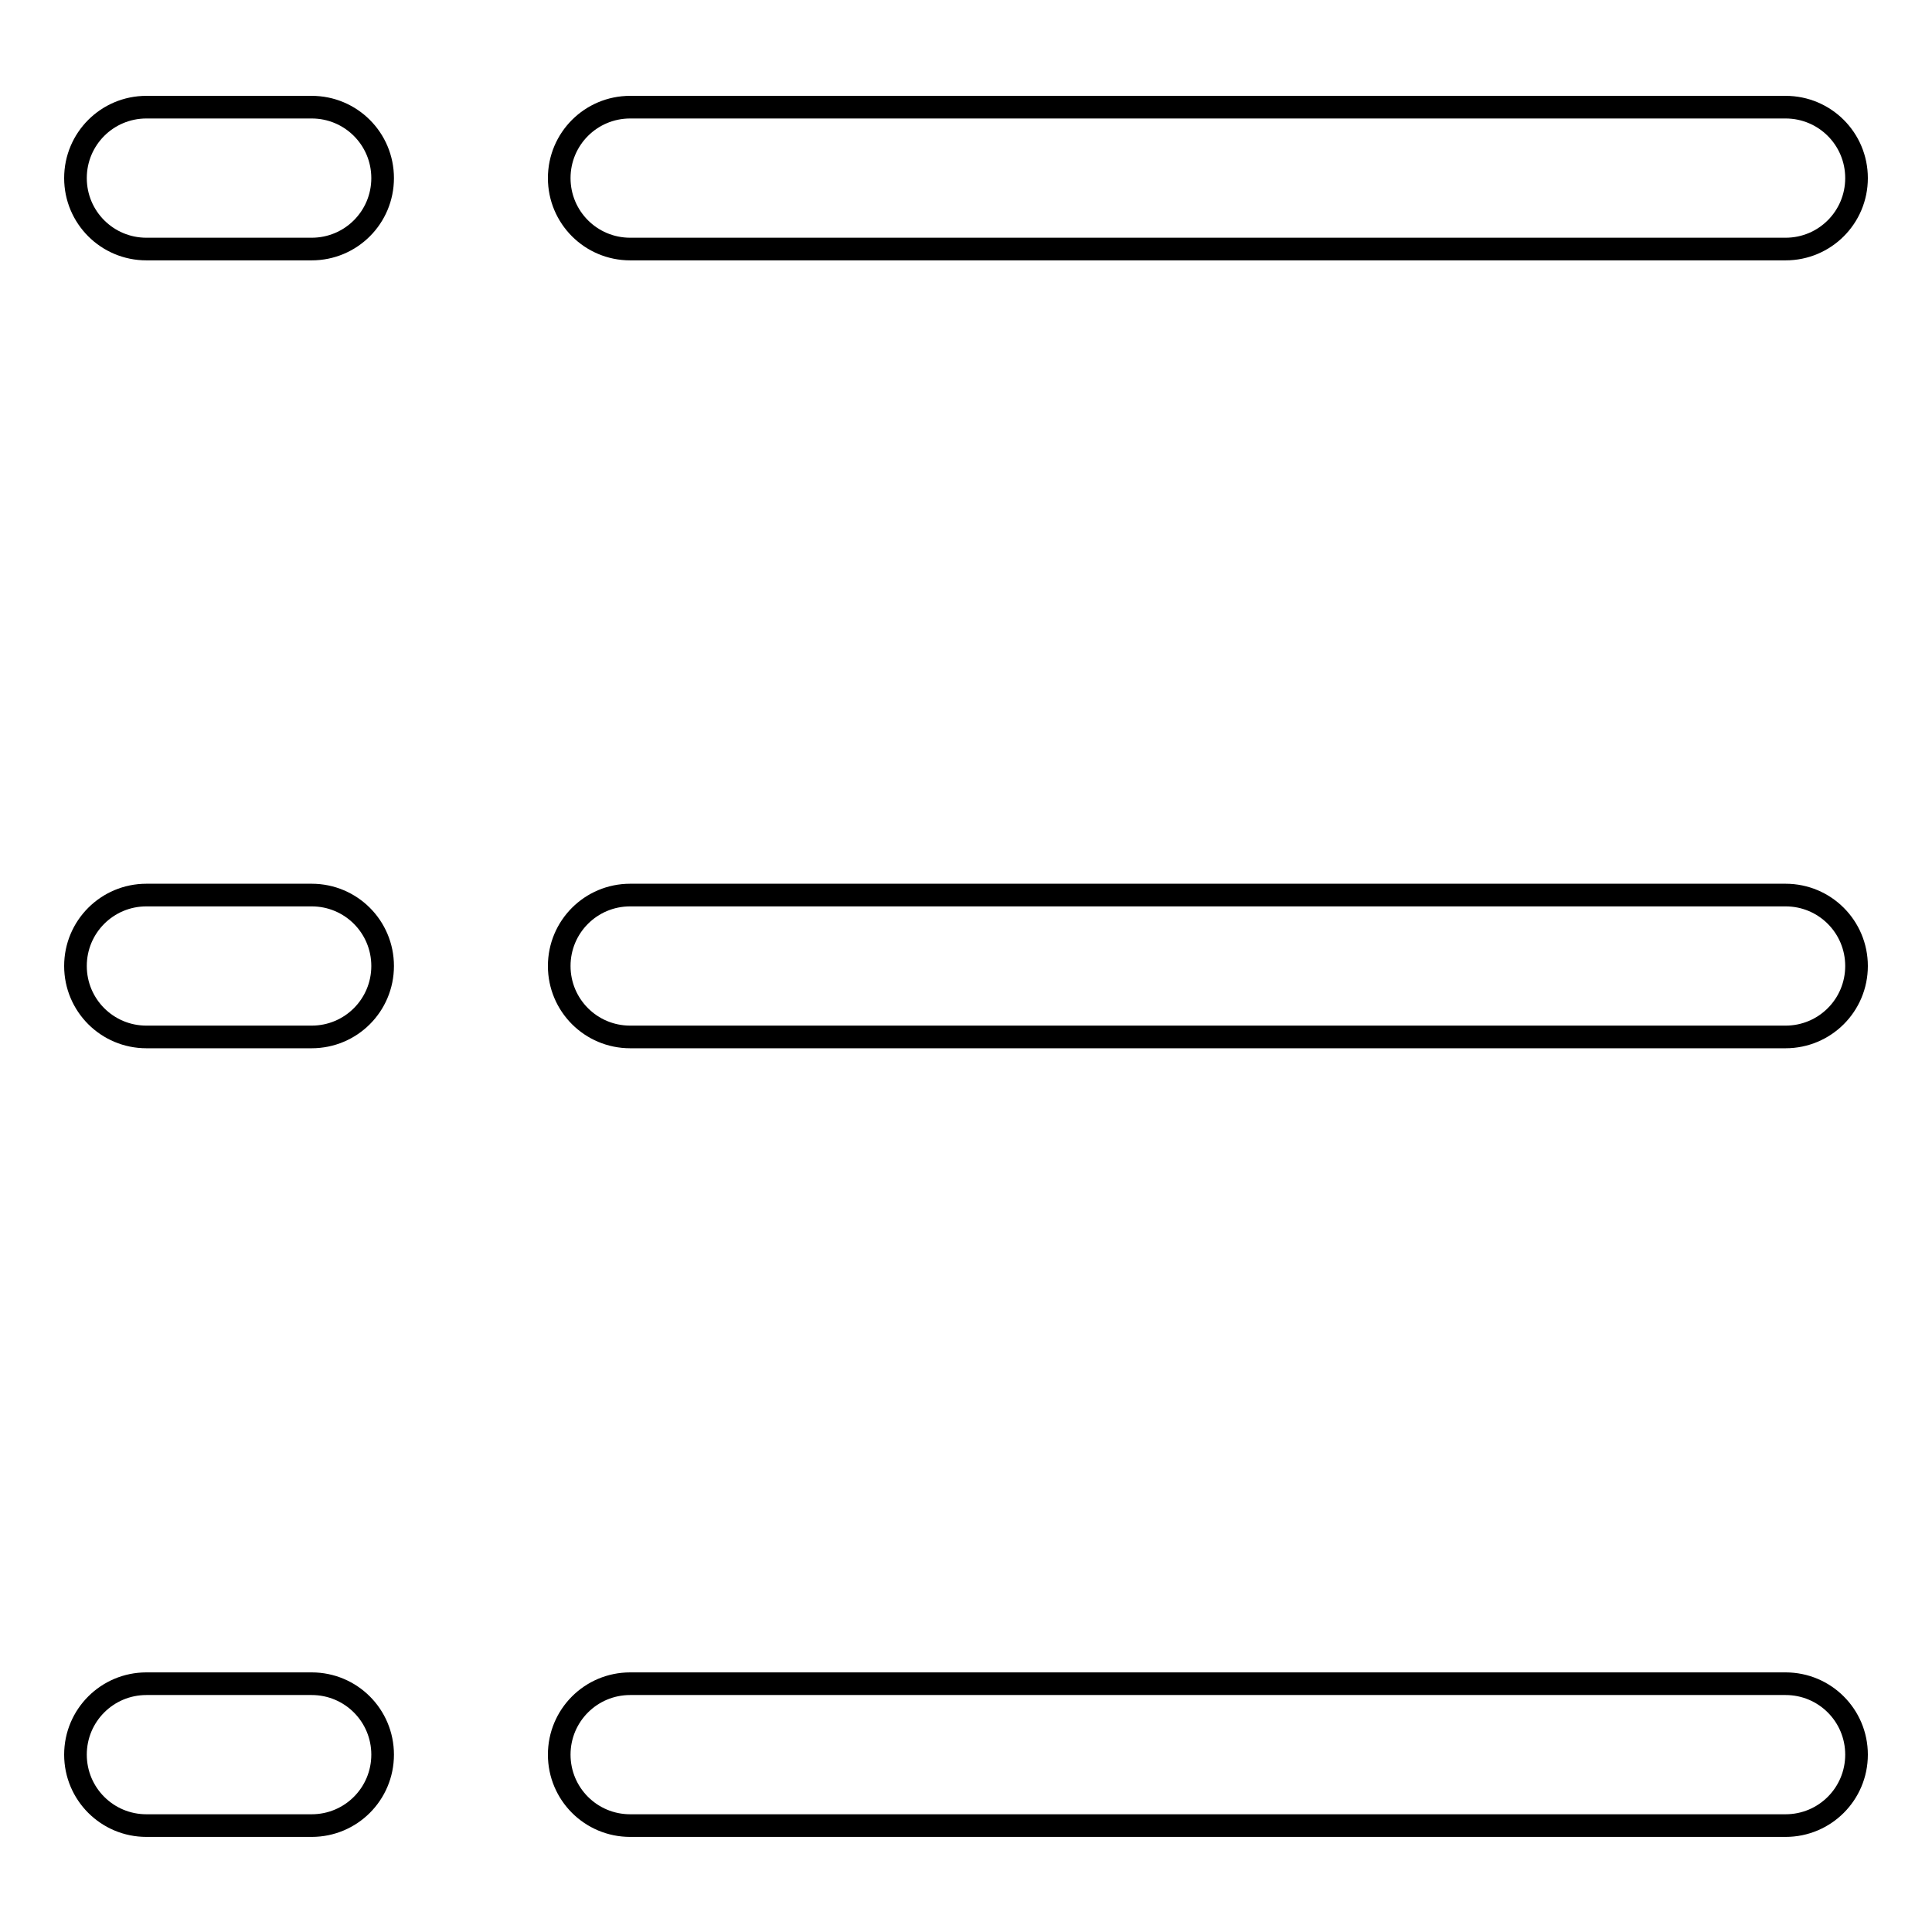
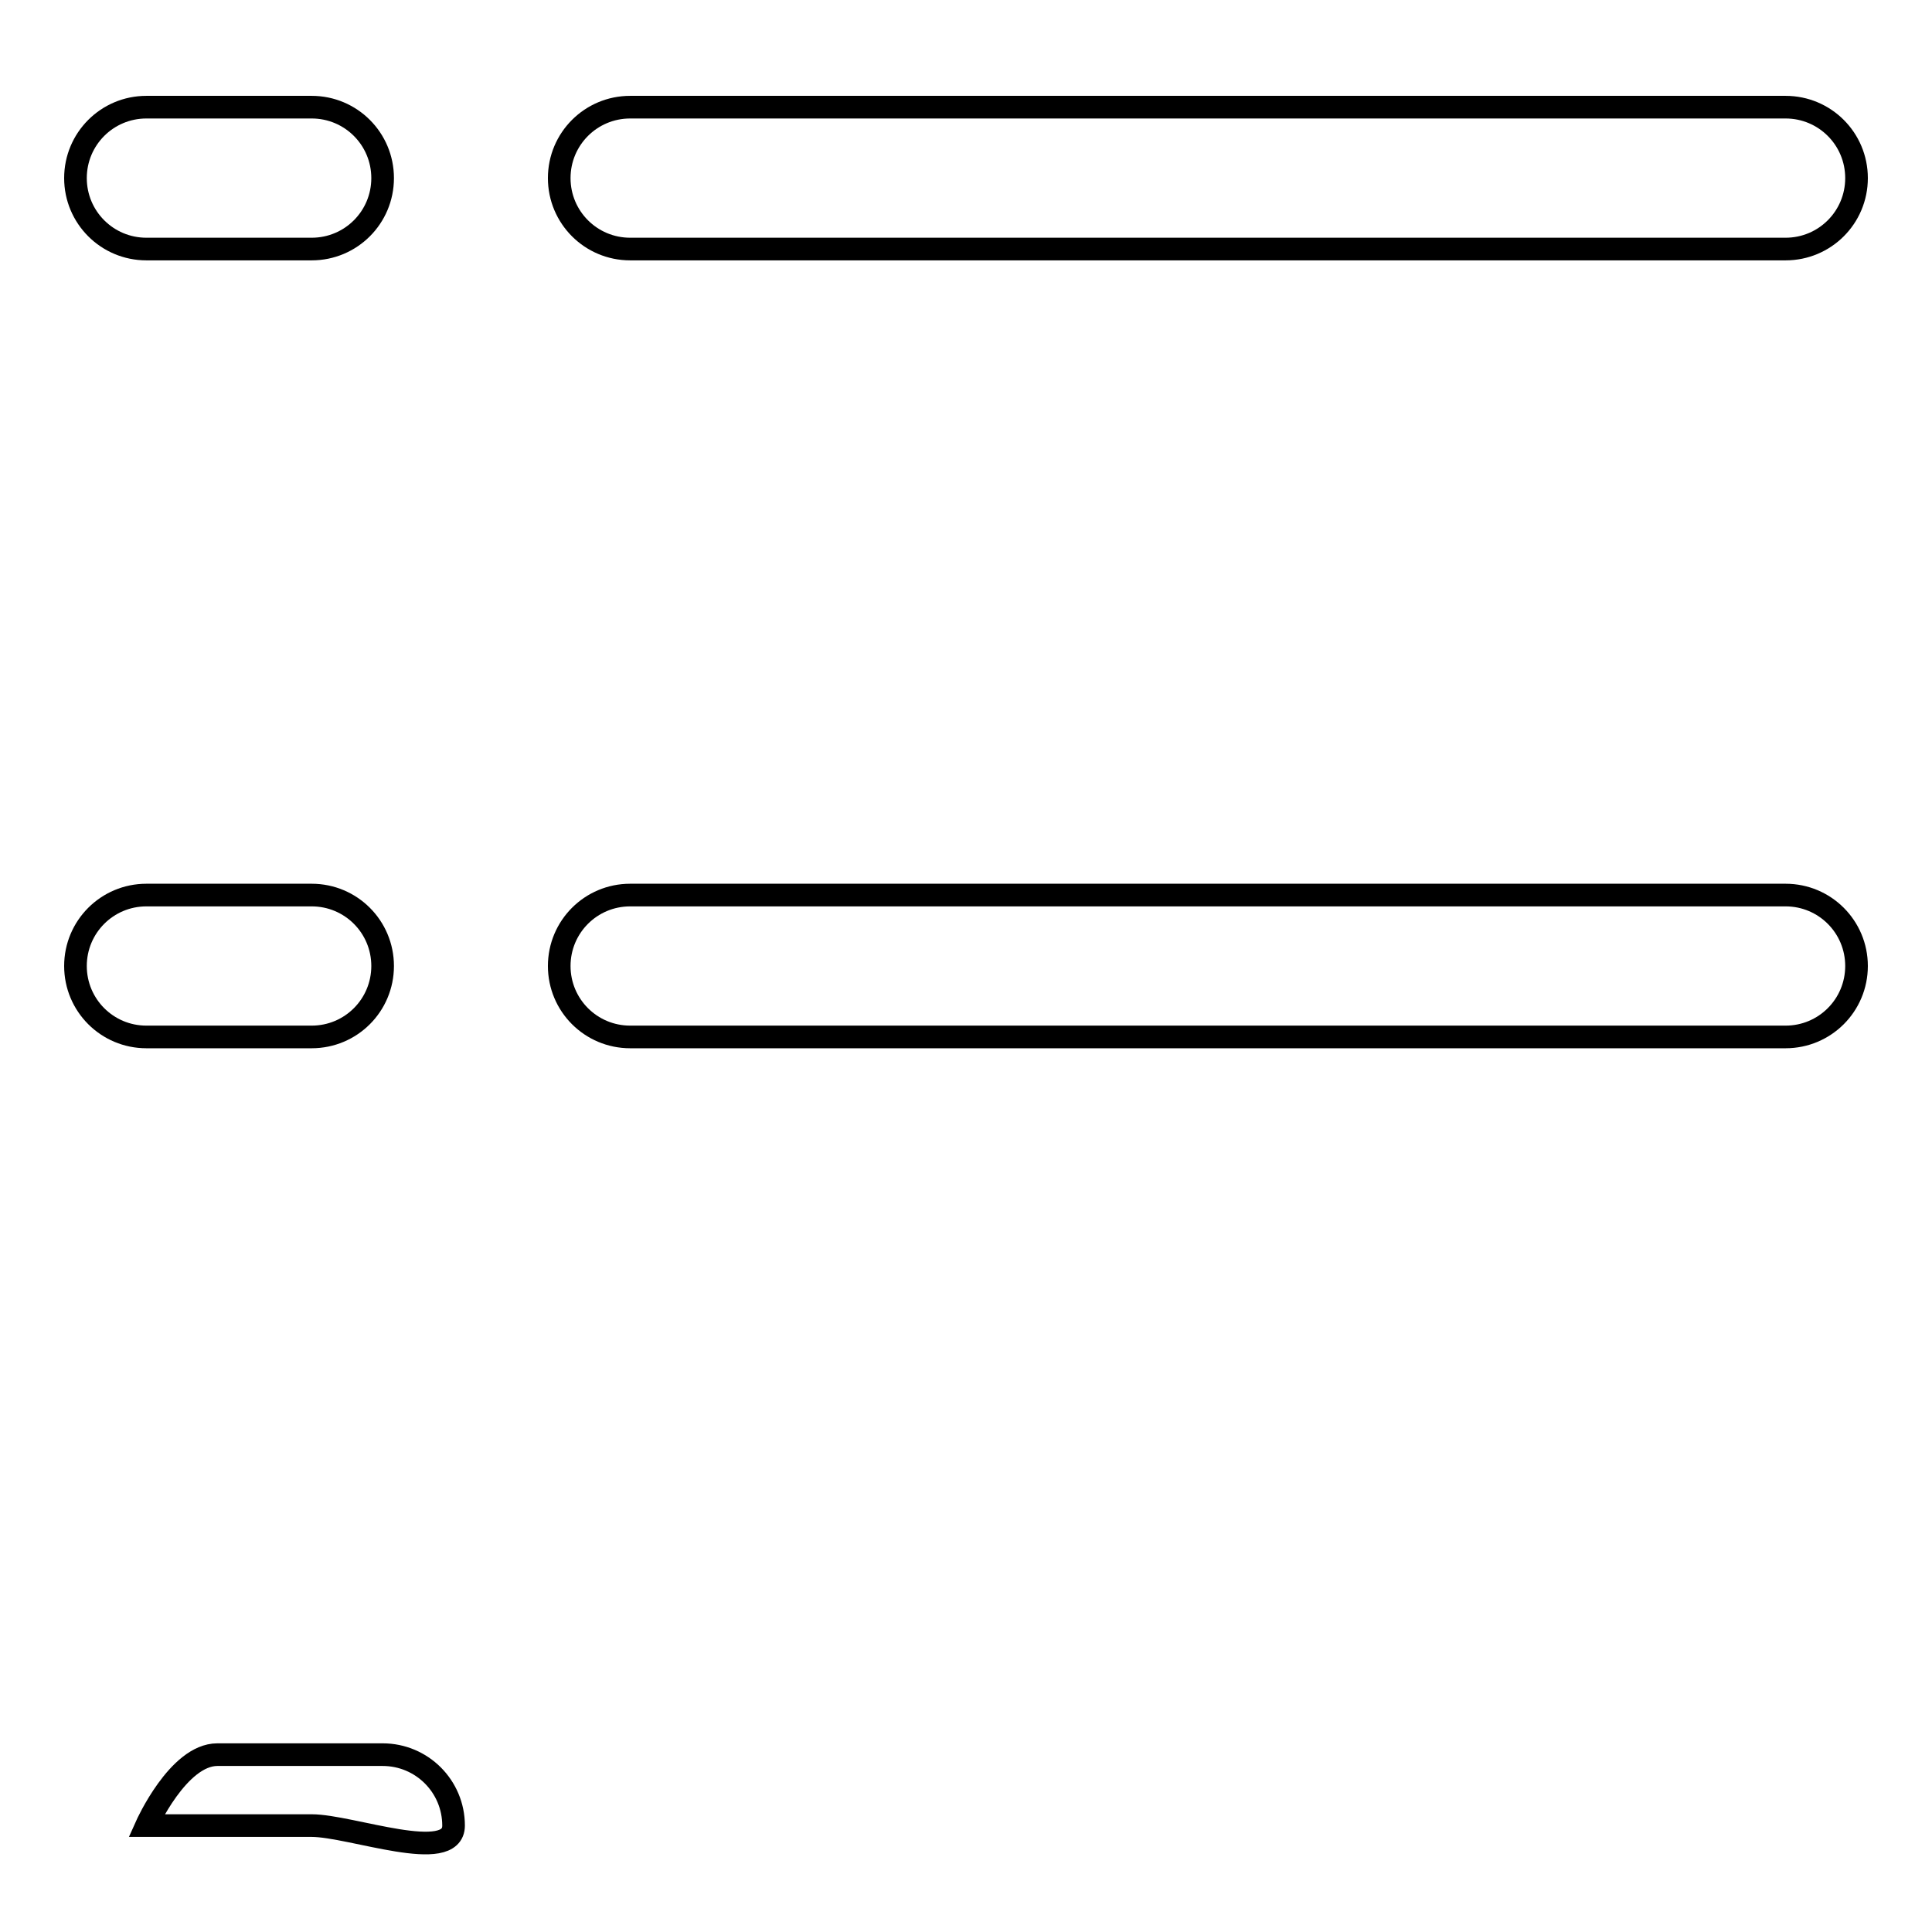
<svg xmlns="http://www.w3.org/2000/svg" version="1.1" x="0px" y="0px" viewBox="0 0 256 256" enable-background="new 0 0 256 256" xml:space="preserve">
  <g>
    <g>
-       <path stroke-width="3" fill-opacity="0" stroke="#000000" d="M236.6,241.9H83.5c-5.2,0-9.4-4.2-9.4-9.4s4.2-9.4,9.4-9.4h153.1c5.2,0,9.4,4.2,9.4,9.4S241.8,241.9,236.6,241.9z" />
      <path stroke-width="3" fill-opacity="0" stroke="#000000" d="M236.6,33H83.5c-5.2,0-9.4-4.2-9.4-9.4s4.2-9.4,9.4-9.4h153.1c5.2,0,9.4,4.2,9.4,9.4S241.8,33,236.6,33z" />
      <path stroke-width="3" fill-opacity="0" stroke="#000000" d="M236.6,137.4H83.5c-5.2,0-9.4-4.2-9.4-9.4c0-5.2,4.2-9.4,9.4-9.4h153.1c5.2,0,9.4,4.2,9.4,9.4C246,133.2,241.8,137.4,236.6,137.4z" />
-       <path stroke-width="3" fill-opacity="0" stroke="#000000" d="M41.3,241.9H19.4c-5.2,0-9.4-4.2-9.4-9.4s4.2-9.4,9.4-9.4h21.9c5.2,0,9.4,4.2,9.4,9.4S46.5,241.9,41.3,241.9z" />
+       <path stroke-width="3" fill-opacity="0" stroke="#000000" d="M41.3,241.9H19.4s4.2-9.4,9.4-9.4h21.9c5.2,0,9.4,4.2,9.4,9.4S46.5,241.9,41.3,241.9z" />
      <path stroke-width="3" fill-opacity="0" stroke="#000000" d="M41.3,33H19.4c-5.2,0-9.4-4.2-9.4-9.4c0-5.2,4.2-9.4,9.4-9.4h21.9c5.2,0,9.4,4.2,9.4,9.4S46.5,33,41.3,33z" />
      <path stroke-width="3" fill-opacity="0" stroke="#000000" d="M41.3,137.4H19.4c-5.2,0-9.4-4.2-9.4-9.4c0-5.2,4.2-9.4,9.4-9.4h21.9c5.2,0,9.4,4.2,9.4,9.4C50.7,133.2,46.5,137.4,41.3,137.4z" />
    </g>
  </g>
</svg>